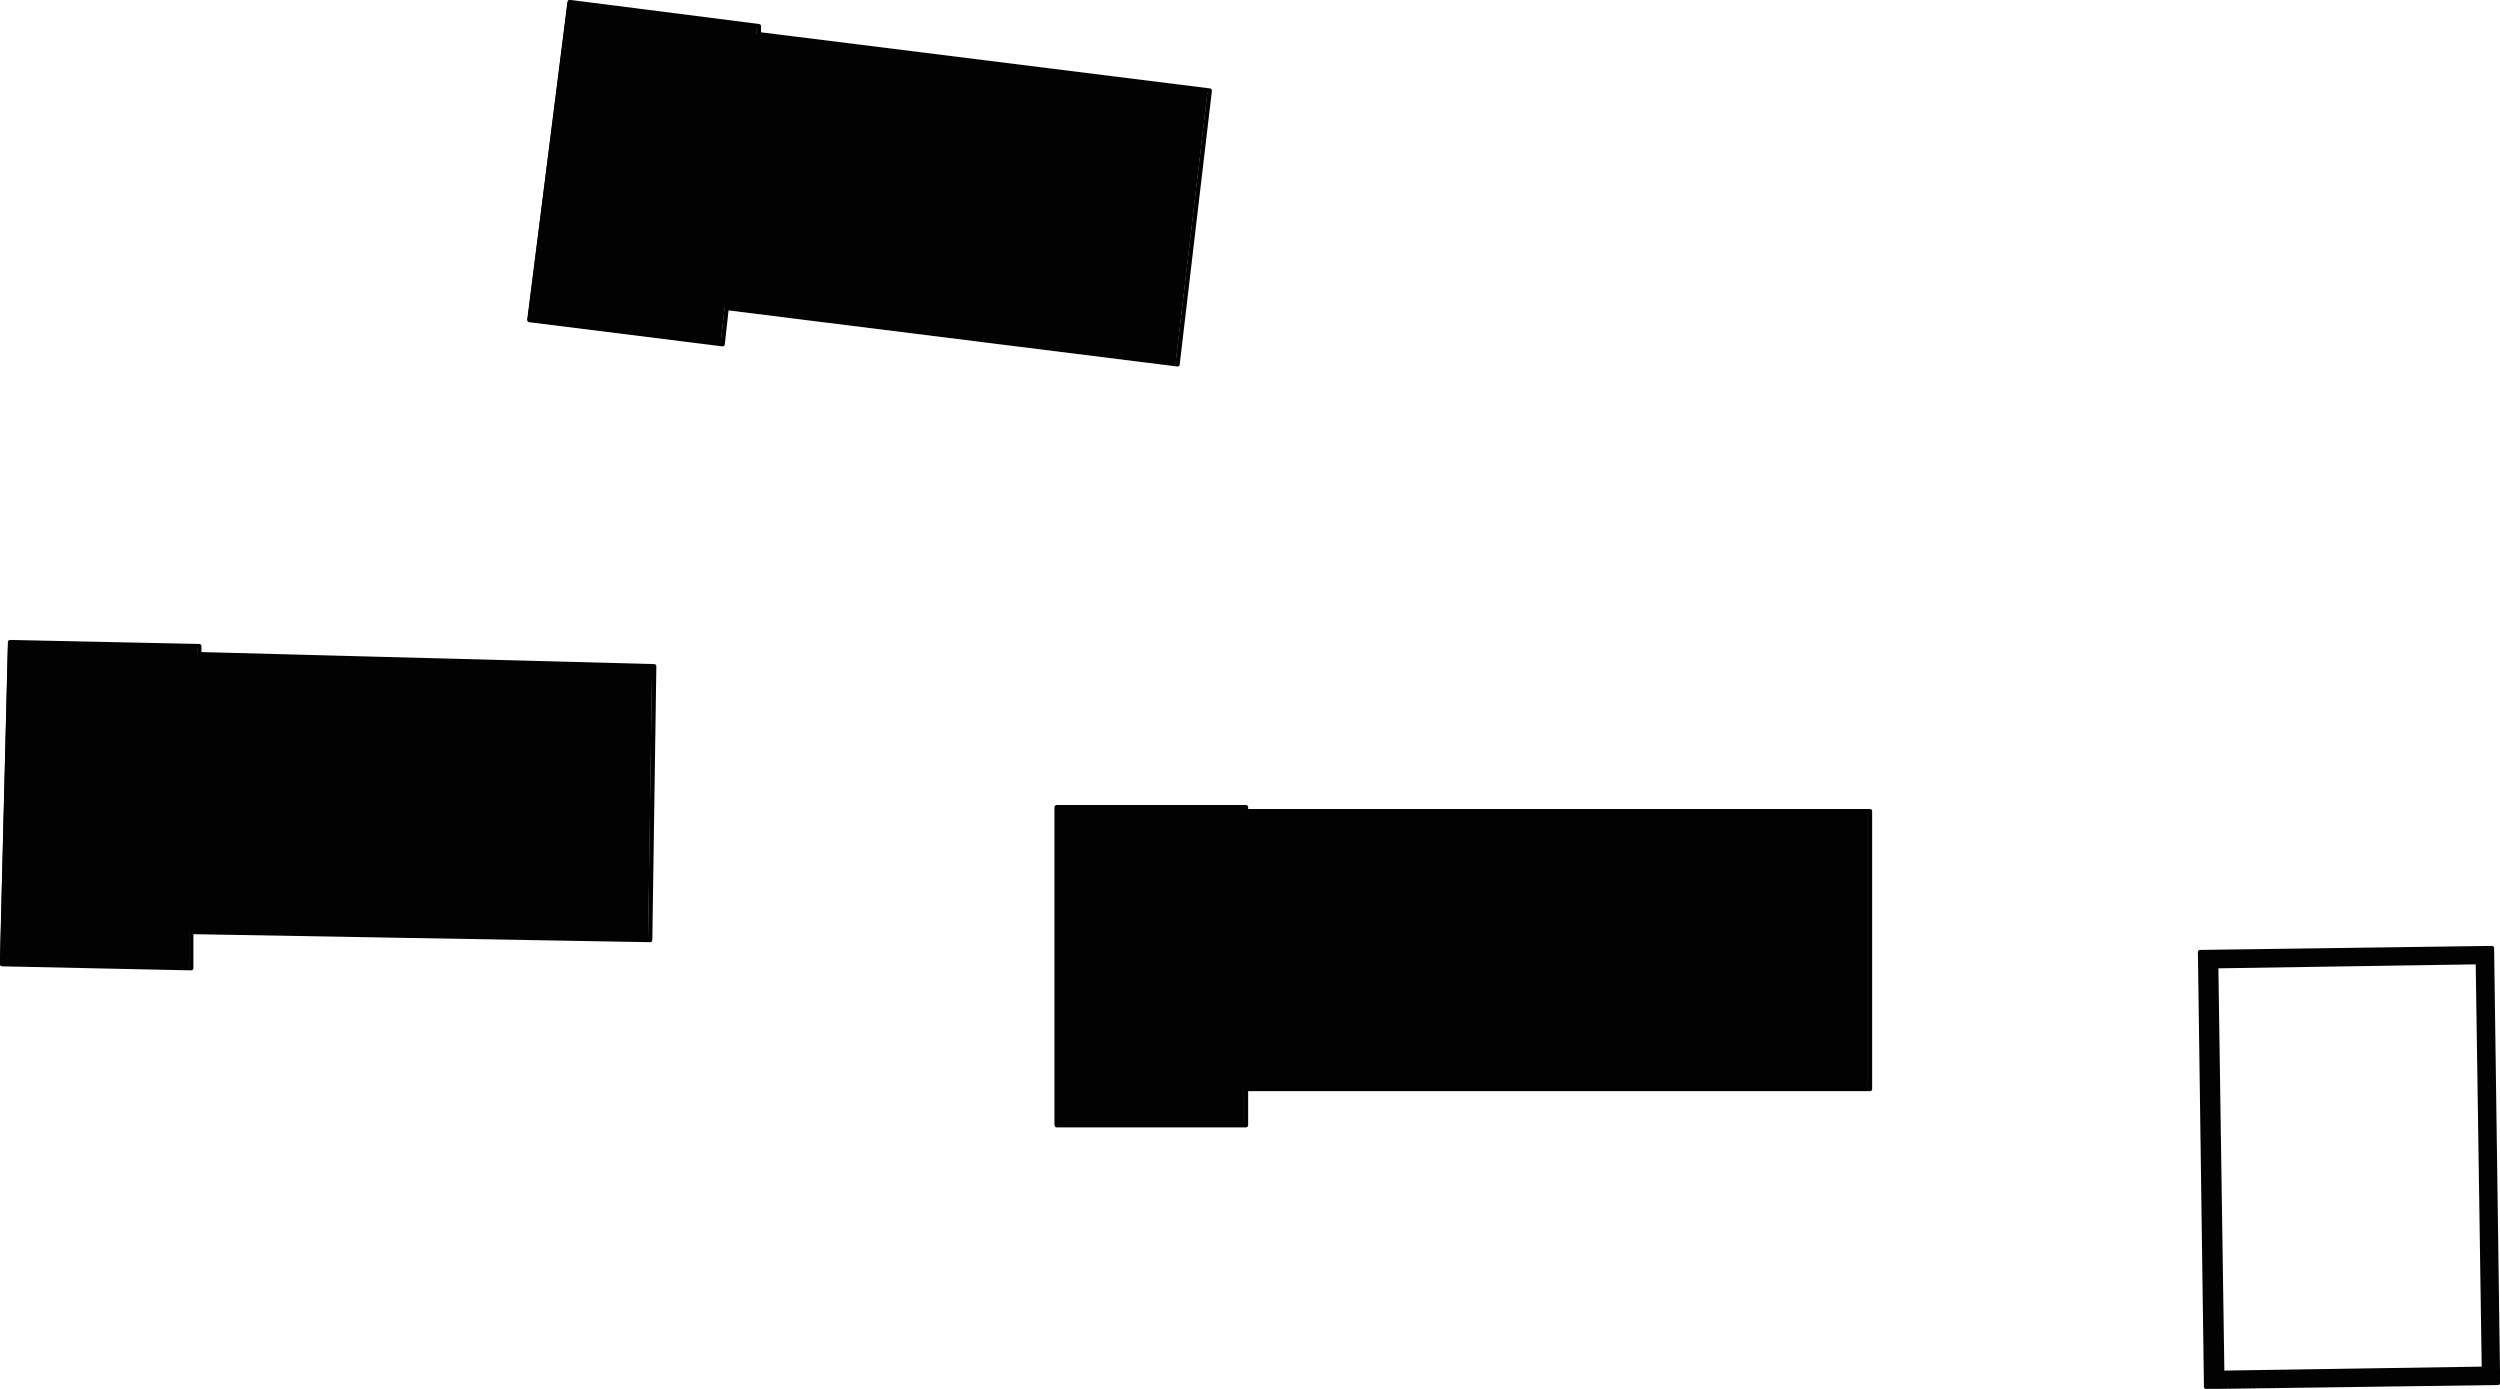
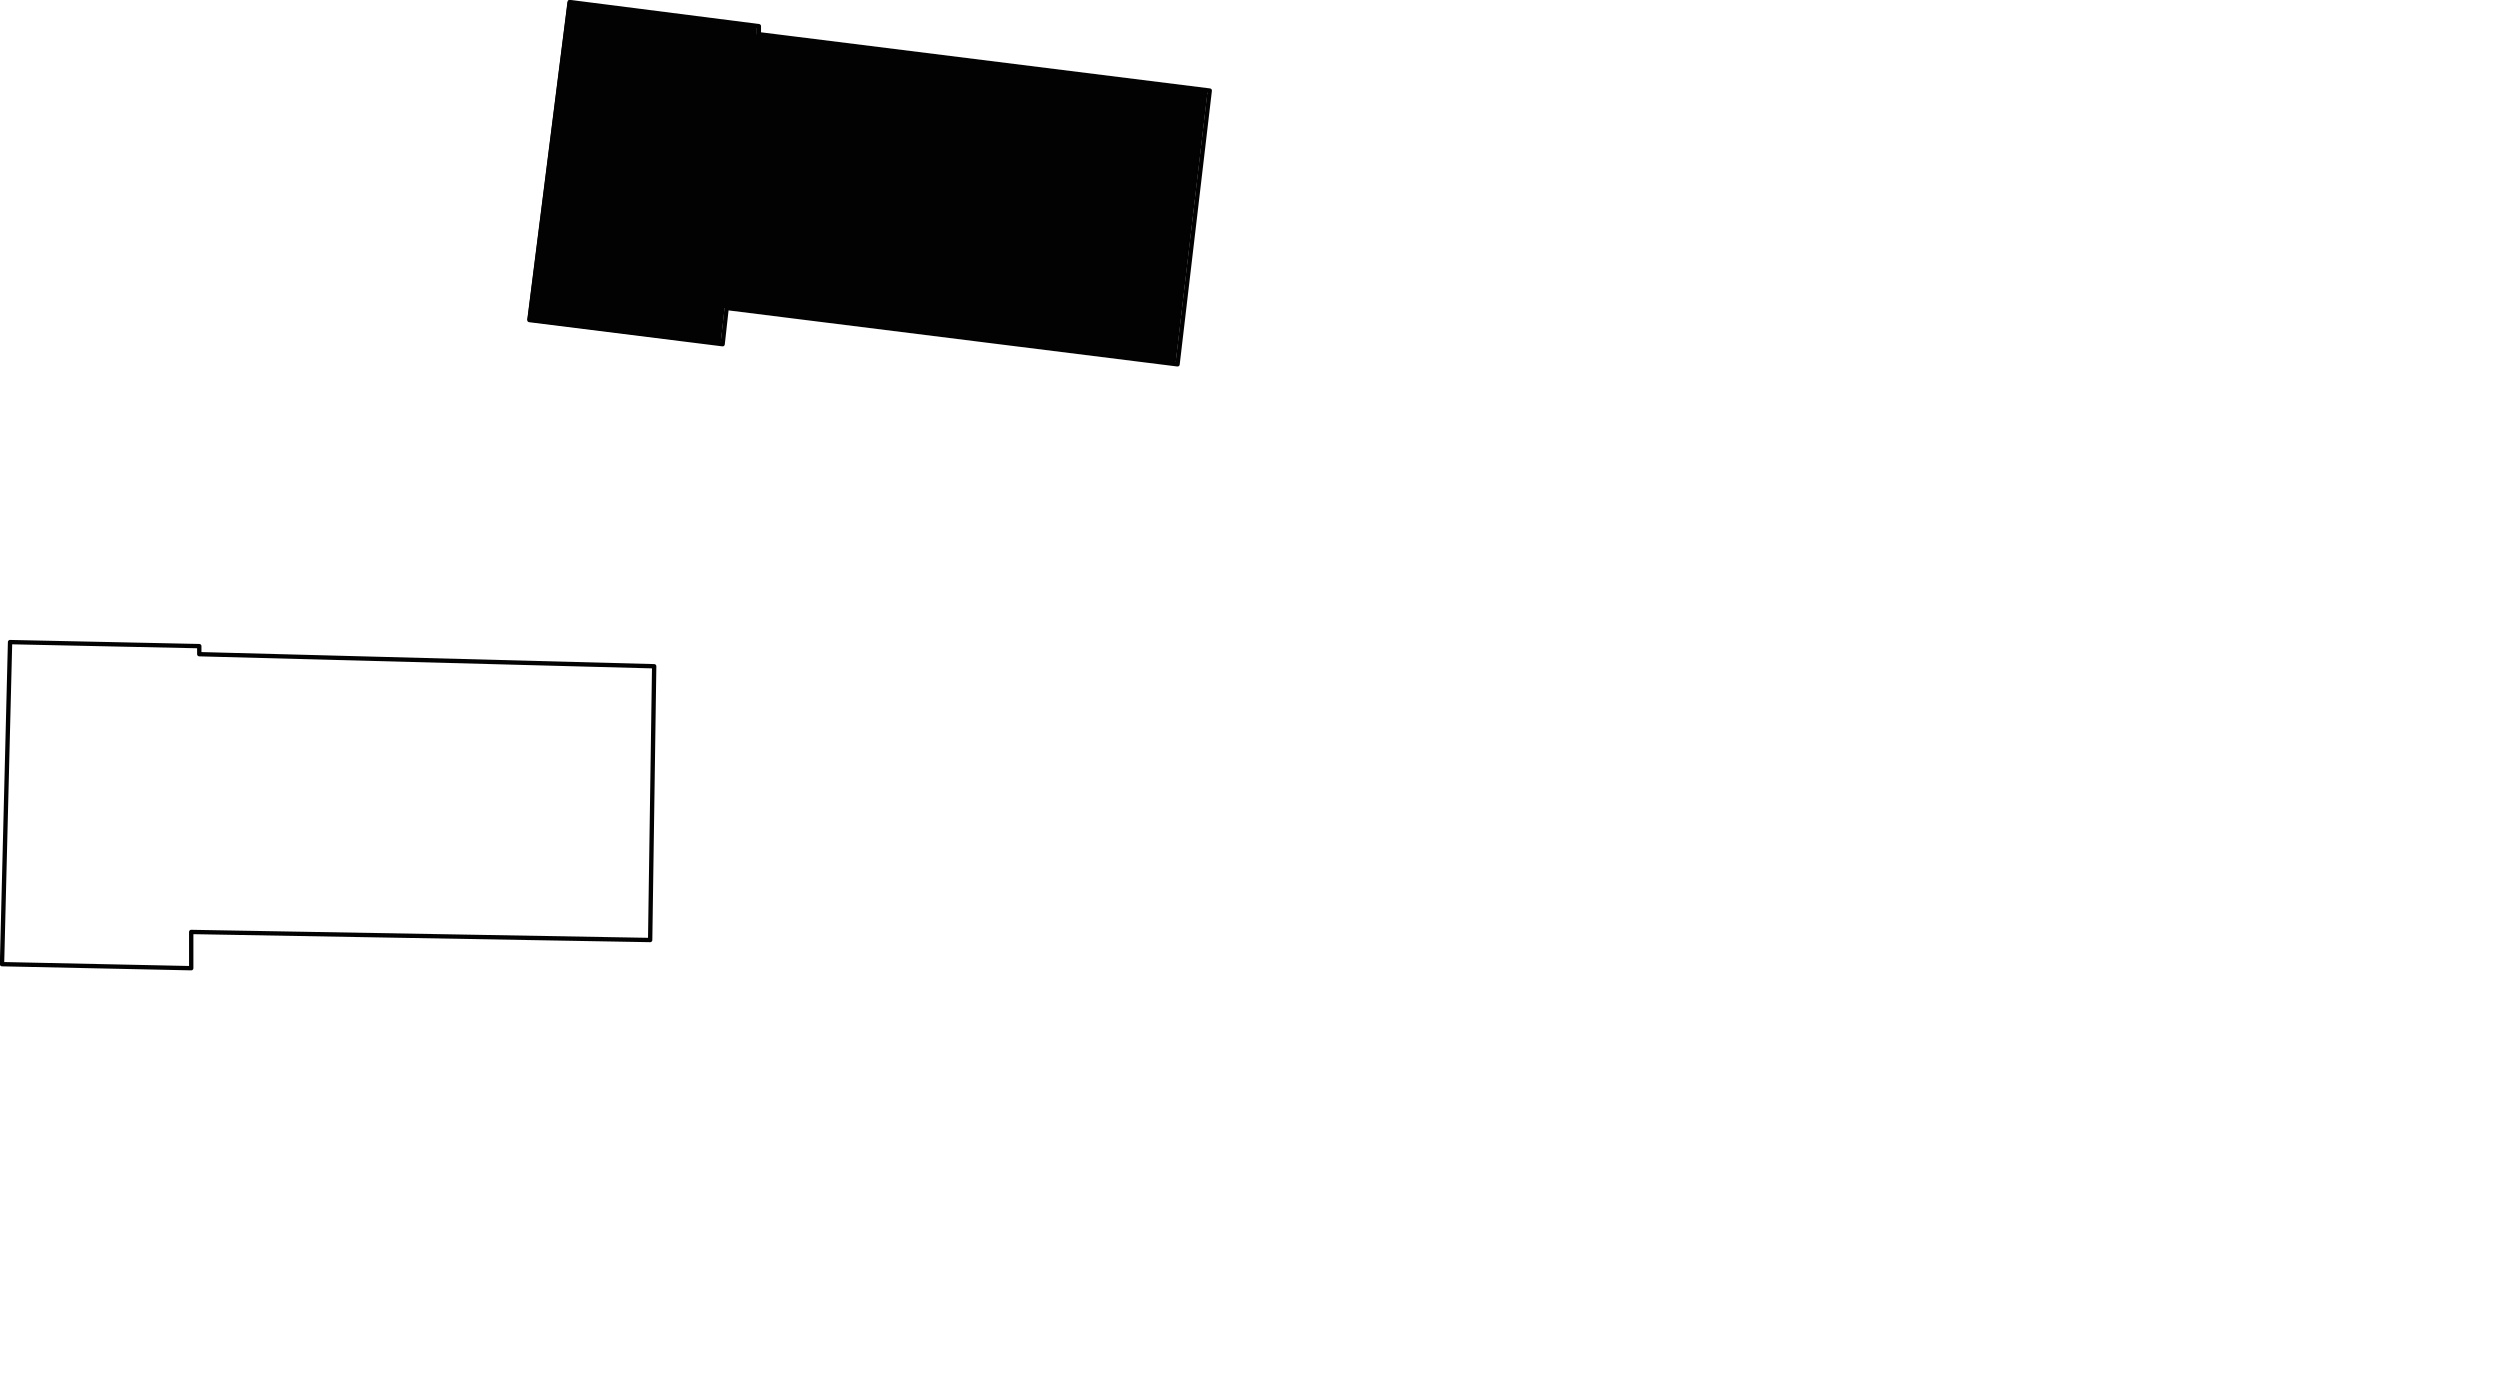
<svg xmlns="http://www.w3.org/2000/svg" version="1.1" id="Layer_1" x="0px" y="0px" viewBox="0 0 124.2 69" style="enable-background:new 0 0 124.2 69;" xml:space="preserve">
  <style type="text/css">
	.st0{fill:#020203;}
	.st1{fill:none;stroke:#020203;stroke-width:0.216;stroke-linecap:round;stroke-linejoin:round;stroke-miterlimit:10;}
	.st2{fill:none;stroke:#020203;stroke-width:0.216;stroke-linejoin:round;stroke-miterlimit:10;}
</style>
-   <path class="st0" d="M123.4,68l-13,0.2L110.1,48l13-0.2L123.4,68z M109.3,47.3l0.3,21.6l14.5-0.2l-0.3-21.6L109.3,47.3z" />
-   <path class="st1" d="M123.4,68l-13,0.2L110.1,48l13-0.2L123.4,68z M109.3,47.3l0.3,21.6l14.5-0.2l-0.3-21.6L109.3,47.3z" />
  <path class="st0" d="M35.8,17.1l-9.6-1.2l2-15.8l9.4,1.2v0.4L60,4.5l-1.6,13.6L36,15.3L35.8,17.1z" />
  <path class="st2" d="M35.9,17.1l-9.6-1.2l2-15.8l9.4,1.2v0.4l22.4,2.8l-1.6,13.6l-22.4-2.8L35.9,17.1z" />
-   <path class="st0" d="M9.4,48.1L0,47.9l0.4-16l9.4,0.2v0.4l22.6,0.6l-0.2,13.6L9.4,46.3V48.1z" />
  <path class="st2" d="M9.5,48.1l-9.4-0.2l0.4-16l9.4,0.2v0.4l22.6,0.6l-0.2,13.6L9.5,46.3V48.1z" />
-   <path class="st0" d="M61.8,55.9h-9.4V40.1h9.4v0.2h31v13.8h-31C61.8,54.1,61.8,55.9,61.8,55.9z" />
-   <path class="st2" d="M61.9,55.9h-9.4V40.1h9.4v0.2h31v13.8h-31L61.9,55.9z" />
</svg>